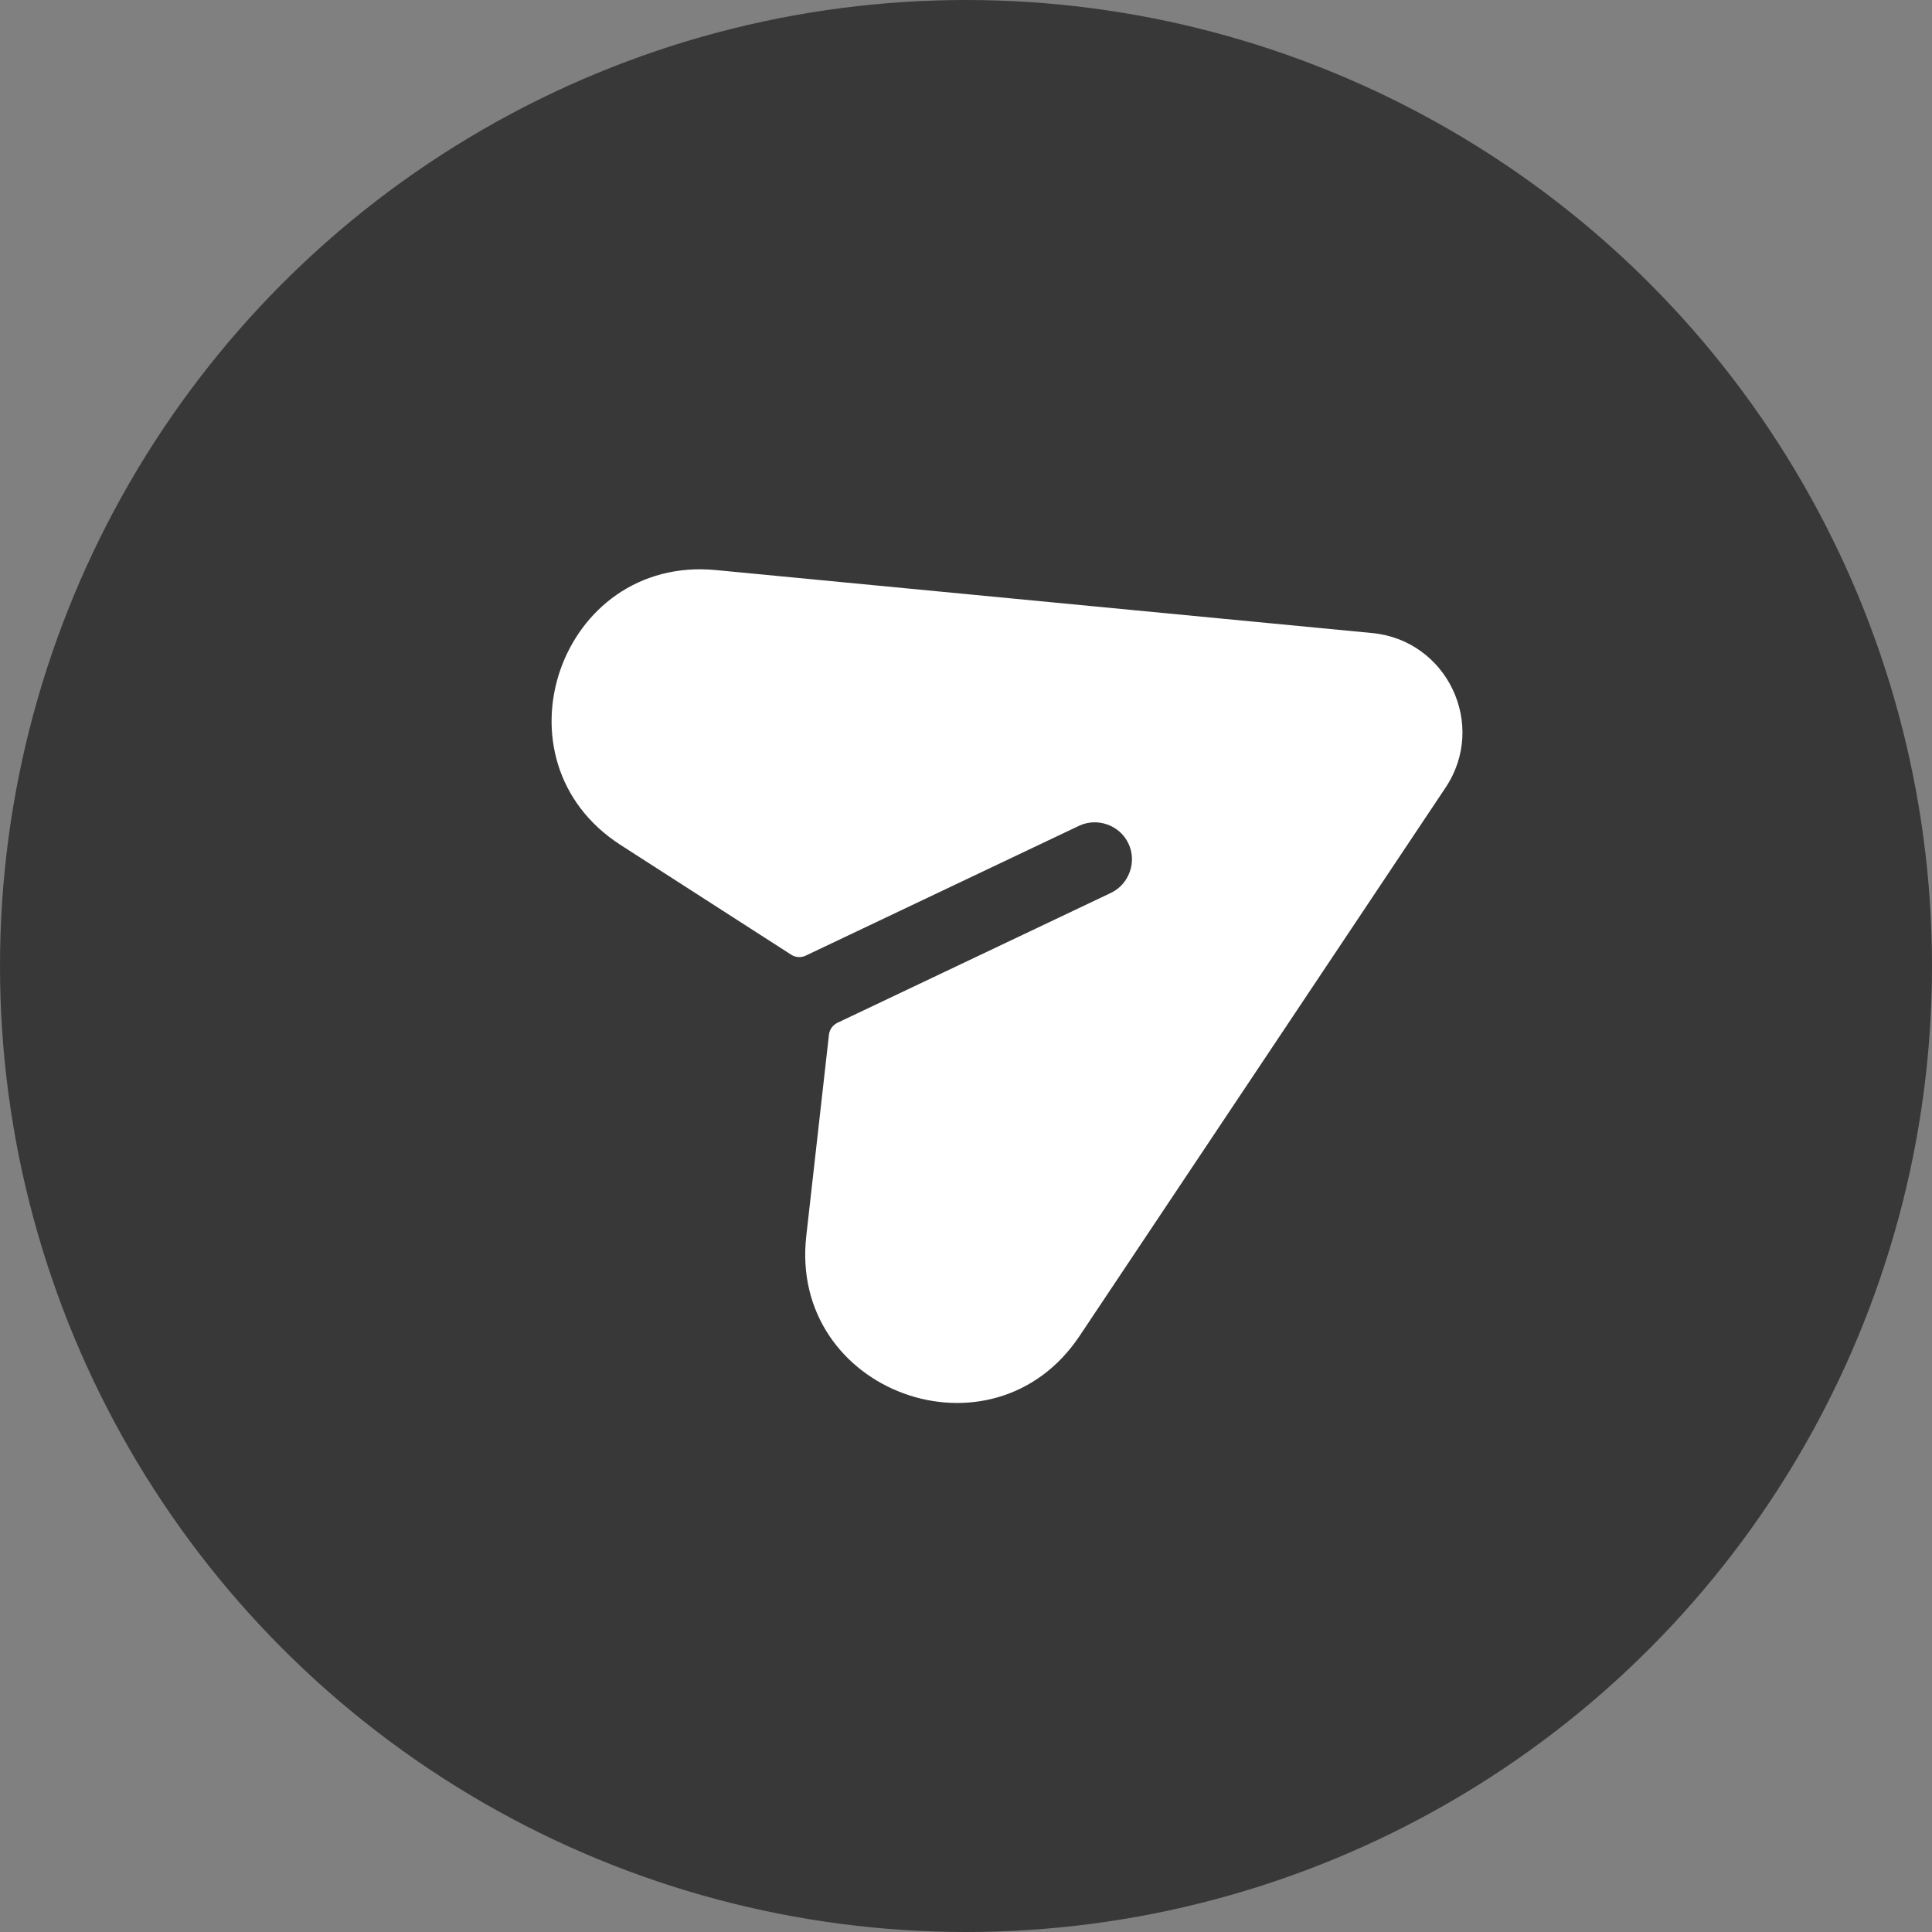
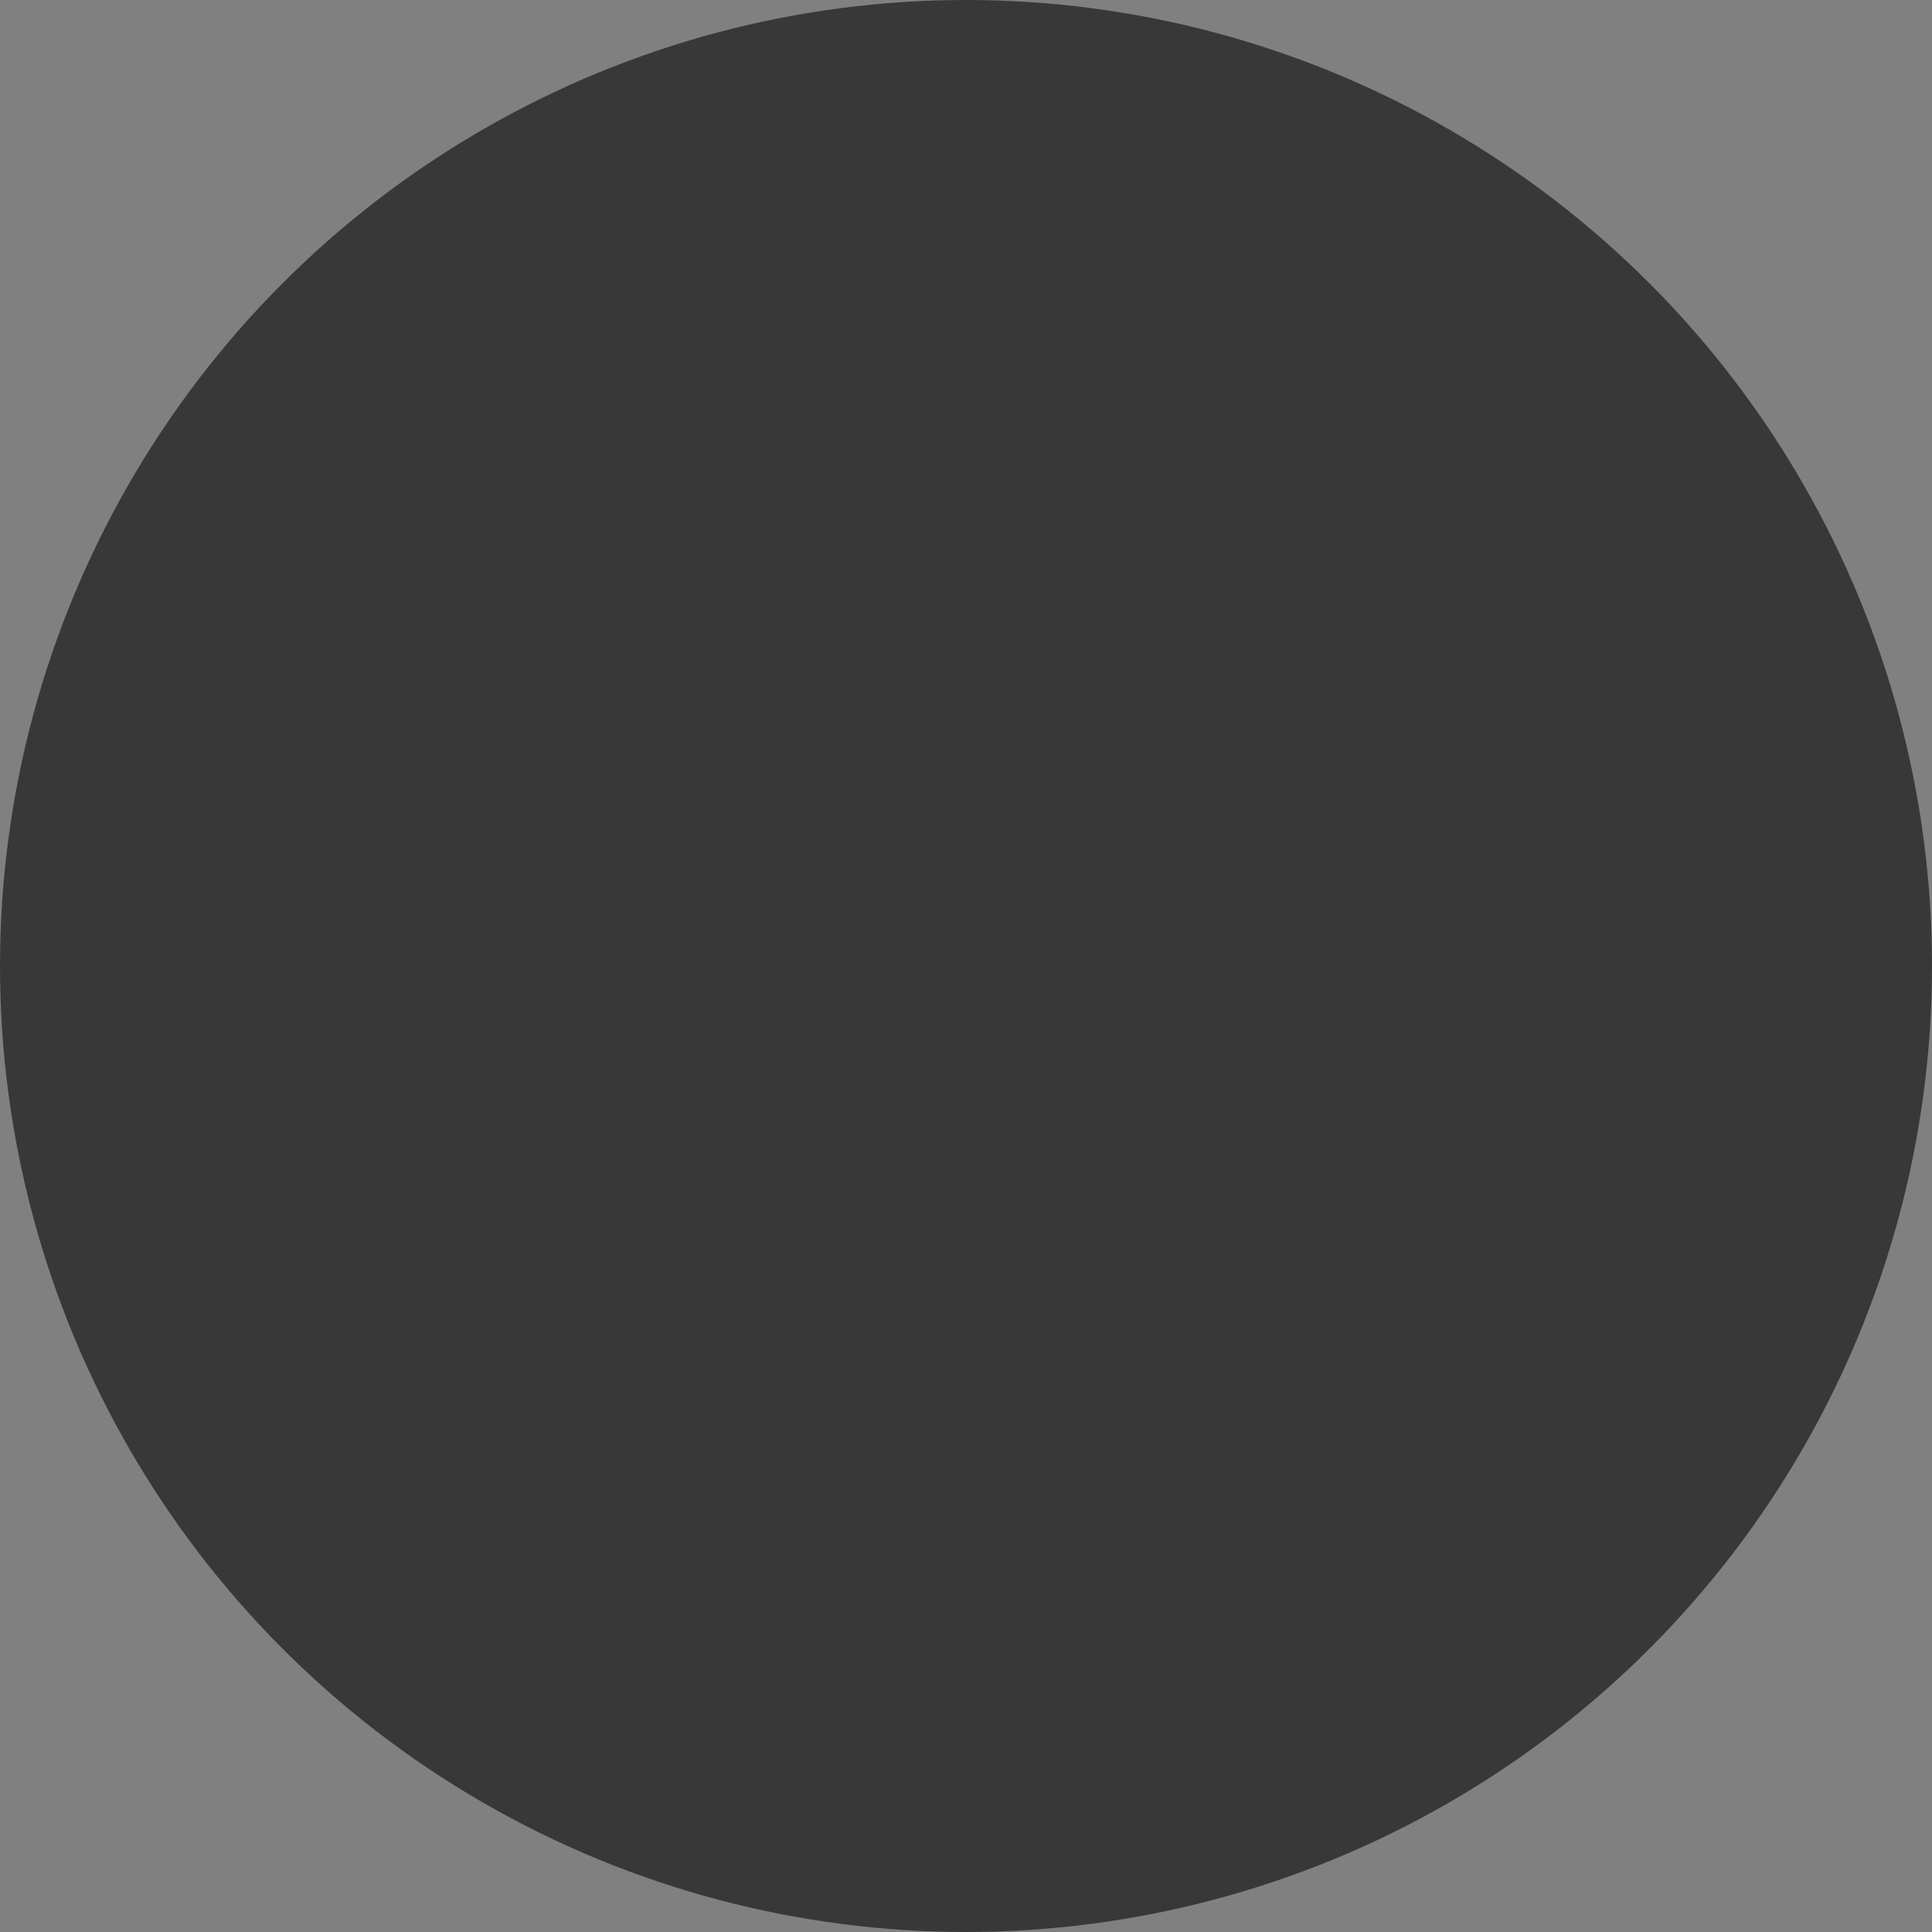
<svg xmlns="http://www.w3.org/2000/svg" width="27" height="27" viewBox="0 0 27 27" fill="none">
  <rect x="0" y="0" width="27" height="27" fill="#808080" stroke="none" />
  <circle cx="13.5" cy="13.5" r="13.5" fill="#383838" />
-   <path d="M19.177 8.847L10.007 7.967C7.823 7.757 6.829 10.623 8.675 11.81L11.057 13.342C11.117 13.381 11.193 13.386 11.258 13.356L15.079 11.541C15.335 11.42 15.649 11.531 15.77 11.788C15.892 12.044 15.78 12.358 15.524 12.479L11.703 14.294C11.638 14.325 11.594 14.387 11.585 14.458L11.268 17.272C11.021 19.453 13.87 20.495 15.088 18.669L20.202 11.007C20.787 10.131 20.225 8.948 19.177 8.847Z" fill="white" />
</svg>